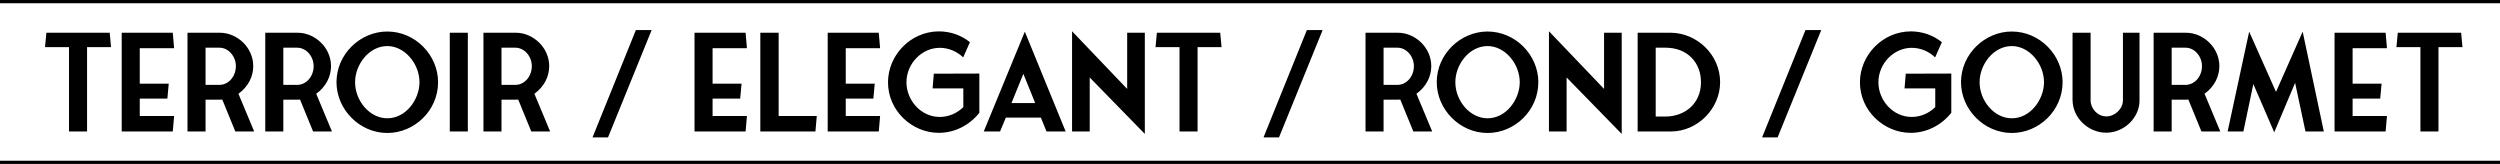
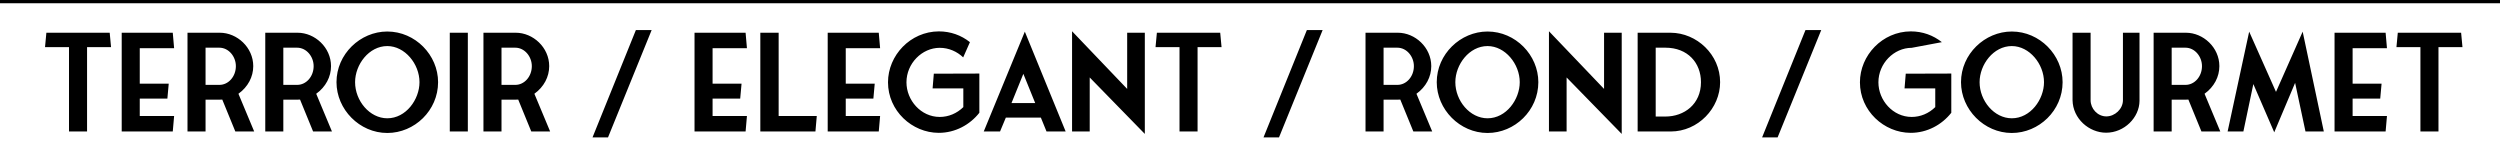
<svg xmlns="http://www.w3.org/2000/svg" width="1540" height="101" viewBox="0 0 1540 101" fill="none">
-   <path d="M68.405 29.042L67.575 20.161H28.565L27.735 29.042H42.509V81H53.631V29.042H68.405ZM86.091 60.748H103.105L103.935 51.535H86.091V29.706H107.255L106.425 20.161H74.969V81H106.425L107.255 71.455H86.091V60.748ZM156.584 81L146.873 57.76C152.766 53.527 156.003 47.302 156.003 40.745C156.003 29.208 146.043 20.161 135.419 20.161H115.499V81H126.621V61.412H134.838C135.585 61.412 136.249 61.412 136.913 61.329L144.964 81H156.584ZM126.621 52.282V29.374H135.087C140.897 29.374 145.296 34.852 145.296 40.745C145.296 47.136 140.731 52.282 135.17 52.282H126.621ZM204.491 81L194.78 57.76C200.673 53.527 203.91 47.302 203.91 40.745C203.91 29.208 193.95 20.161 183.326 20.161H163.406V81H174.528V61.412H182.745C183.492 61.412 184.156 61.412 184.82 61.329L192.871 81H204.491ZM174.528 52.282V29.374H182.994C188.804 29.374 193.203 34.852 193.203 40.745C193.203 47.136 188.638 52.282 183.077 52.282H174.528ZM238.571 81.913C255.337 81.913 269.862 68.052 269.862 50.622C269.862 33.939 255.835 19.414 238.571 19.414C221.888 19.414 207.28 33.358 207.28 50.622C207.28 67.388 221.473 81.913 238.571 81.913ZM218.734 50.622C218.734 39.749 227.283 28.378 238.571 28.378C249.444 28.378 258.408 39.417 258.408 50.622C258.408 61.246 250.108 72.866 238.571 72.866C227.698 72.866 218.734 62.076 218.734 50.622ZM288.188 20.161H277.066V81H288.188V20.161ZM338.889 81L329.178 57.76C335.071 53.527 338.308 47.302 338.308 40.745C338.308 29.208 328.348 20.161 317.724 20.161H297.804V81H308.926V61.412H317.143C317.89 61.412 318.554 61.412 319.218 61.329L327.269 81H338.889ZM308.926 52.282V29.374H317.392C323.202 29.374 327.601 34.852 327.601 40.745C327.601 47.136 323.036 52.282 317.475 52.282H308.926ZM364.985 84.652H374.53L401.422 18.501H391.711L364.985 84.652ZM438.951 60.748H455.966L456.796 51.535H438.951V29.706H460.116L459.286 20.161H427.829V81H459.286L460.116 71.455H438.951V60.748ZM479.647 71.455V20.161H468.359V81H502.306L503.136 71.455H479.647ZM520.985 60.748H538L538.83 51.535H520.985V29.706H542.15L541.32 20.161H509.863V81H541.32L542.15 71.455H520.985V60.748ZM575.23 45.393L574.483 54.44H593.407V65.977C589.423 69.878 584.277 72.036 578.882 72.036C567.262 72.036 558.381 61.744 558.381 50.705C558.381 39.085 567.926 29.457 578.882 29.457C584.526 29.457 589.589 31.781 593.324 35.35L597.474 25.971C592.162 21.738 585.605 19.331 578.301 19.331C560.788 19.414 547.01 34.105 547.01 50.705C547.01 68.218 561.784 81.83 578.301 81.83C588.427 81.83 597.474 76.85 603.284 69.463V45.31C593.988 45.31 584.526 45.393 575.23 45.393ZM631.297 19.497L605.982 81H616.025L619.594 72.451H641.174L644.66 81H656.446L631.297 19.497ZM623.08 63.487L630.384 45.476L637.688 63.487H623.08ZM705.211 82.494V20.161H694.338V54.772L660.391 19.248V81H671.264V47.717L705.211 82.494ZM752.477 29.042L751.647 20.161H712.637L711.807 29.042H726.581V81H737.703V29.042H752.477ZM778.315 84.652H787.86L814.752 18.501H805.041L778.315 84.652ZM882.244 81L872.533 57.76C878.426 53.527 881.663 47.302 881.663 40.745C881.663 29.208 871.703 20.161 861.079 20.161H841.159V81H852.281V61.412H860.498C861.245 61.412 861.909 61.412 862.573 61.329L870.624 81H882.244ZM852.281 52.282V29.374H860.747C866.557 29.374 870.956 34.852 870.956 40.745C870.956 47.136 866.391 52.282 860.83 52.282H852.281ZM916.325 81.913C933.091 81.913 947.616 68.052 947.616 50.622C947.616 33.939 933.589 19.414 916.325 19.414C899.642 19.414 885.034 33.358 885.034 50.622C885.034 67.388 899.227 81.913 916.325 81.913ZM896.488 50.622C896.488 39.749 905.037 28.378 916.325 28.378C927.198 28.378 936.162 39.417 936.162 50.622C936.162 61.246 927.862 72.866 916.325 72.866C905.452 72.866 896.488 62.076 896.488 50.622ZM998.976 82.494V20.161H988.103V54.772L954.156 19.248V81H965.029V47.717L998.976 82.494ZM1008.79 20.161V81H1029.12C1046.06 81 1059.59 66.641 1059.59 50.622C1059.59 33.607 1045.23 20.244 1029.12 20.161H1008.79ZM1019.91 71.787V29.374H1025.89C1039.67 29.374 1047.8 38.753 1047.8 50.622C1047.8 64.151 1037.51 71.787 1025.89 71.787H1019.91ZM1085.45 84.652H1095L1121.89 18.501H1112.18L1085.45 84.652ZM1173.94 45.393L1173.2 54.44H1192.12V65.977C1188.14 69.878 1182.99 72.036 1177.6 72.036C1165.98 72.036 1157.1 61.744 1157.1 50.705C1157.1 39.085 1166.64 29.457 1177.6 29.457C1183.24 29.457 1188.3 31.781 1192.04 35.35L1196.19 25.971C1190.88 21.738 1184.32 19.331 1177.02 19.331C1159.5 19.414 1145.72 34.105 1145.72 50.705C1145.72 68.218 1160.5 81.83 1177.02 81.83C1187.14 81.83 1196.19 76.85 1202 69.463V45.31C1192.7 45.31 1183.24 45.393 1173.94 45.393ZM1239.27 81.913C1256.04 81.913 1270.56 68.052 1270.56 50.622C1270.56 33.939 1256.53 19.414 1239.27 19.414C1222.59 19.414 1207.98 33.358 1207.98 50.622C1207.98 67.388 1222.17 81.913 1239.27 81.913ZM1219.43 50.622C1219.43 39.749 1227.98 28.378 1239.27 28.378C1250.14 28.378 1259.11 39.417 1259.11 50.622C1259.11 61.246 1250.81 72.866 1239.27 72.866C1228.4 72.866 1219.43 62.076 1219.43 50.622ZM1317.94 20.161H1307.73V61.744C1307.73 67.139 1302.75 71.704 1297.52 71.704C1292.04 71.704 1287.81 66.89 1287.81 61.744V20.161H1276.69V61.661C1276.85 73.115 1286.89 81.747 1297.35 81.747C1308.64 81.747 1317.85 72.368 1317.94 62.159V20.161ZM1367.71 81L1358 57.76C1363.89 53.527 1367.13 47.302 1367.13 40.745C1367.13 29.208 1357.17 20.161 1346.55 20.161H1326.63V81H1337.75V61.412H1345.97C1346.71 61.412 1347.38 61.412 1348.04 61.329L1356.09 81H1367.71ZM1337.75 52.282V29.374H1346.22C1352.03 29.374 1356.42 34.852 1356.42 40.745C1356.42 47.136 1351.86 52.282 1346.3 52.282H1337.75ZM1418.44 19.497L1402.01 56.598L1385.49 19.497L1372.21 81H1381.92L1388.06 51.784L1400.93 81.498L1413.79 51.037L1420.18 81H1431.47L1418.44 19.497ZM1449.21 60.748H1466.22L1467.05 51.535H1449.21V29.706H1470.37L1469.54 20.161H1438.08V81H1469.54L1470.37 71.455H1449.21V60.748ZM1516.88 29.042L1516.05 20.161H1477.04L1476.21 29.042H1490.98V81H1502.1V29.042H1516.88Z" fill="black" />
+   <path d="M68.405 29.042L67.575 20.161H28.565L27.735 29.042H42.509V81H53.631V29.042H68.405ZM86.091 60.748H103.105L103.935 51.535H86.091V29.706H107.255L106.425 20.161H74.969V81H106.425L107.255 71.455H86.091V60.748ZM156.584 81L146.873 57.76C152.766 53.527 156.003 47.302 156.003 40.745C156.003 29.208 146.043 20.161 135.419 20.161H115.499V81H126.621V61.412H134.838C135.585 61.412 136.249 61.412 136.913 61.329L144.964 81H156.584ZM126.621 52.282V29.374H135.087C140.897 29.374 145.296 34.852 145.296 40.745C145.296 47.136 140.731 52.282 135.17 52.282H126.621ZM204.491 81L194.78 57.76C200.673 53.527 203.91 47.302 203.91 40.745C203.91 29.208 193.95 20.161 183.326 20.161H163.406V81H174.528V61.412H182.745C183.492 61.412 184.156 61.412 184.82 61.329L192.871 81H204.491ZM174.528 52.282V29.374H182.994C188.804 29.374 193.203 34.852 193.203 40.745C193.203 47.136 188.638 52.282 183.077 52.282H174.528ZM238.571 81.913C255.337 81.913 269.862 68.052 269.862 50.622C269.862 33.939 255.835 19.414 238.571 19.414C221.888 19.414 207.28 33.358 207.28 50.622C207.28 67.388 221.473 81.913 238.571 81.913ZM218.734 50.622C218.734 39.749 227.283 28.378 238.571 28.378C249.444 28.378 258.408 39.417 258.408 50.622C258.408 61.246 250.108 72.866 238.571 72.866C227.698 72.866 218.734 62.076 218.734 50.622ZM288.188 20.161H277.066V81H288.188V20.161ZM338.889 81L329.178 57.76C335.071 53.527 338.308 47.302 338.308 40.745C338.308 29.208 328.348 20.161 317.724 20.161H297.804V81H308.926V61.412H317.143C317.89 61.412 318.554 61.412 319.218 61.329L327.269 81H338.889ZM308.926 52.282V29.374H317.392C323.202 29.374 327.601 34.852 327.601 40.745C327.601 47.136 323.036 52.282 317.475 52.282H308.926ZM364.985 84.652H374.53L401.422 18.501H391.711L364.985 84.652ZM438.951 60.748H455.966L456.796 51.535H438.951V29.706H460.116L459.286 20.161H427.829V81H459.286L460.116 71.455H438.951V60.748ZM479.647 71.455V20.161H468.359V81H502.306L503.136 71.455H479.647ZM520.985 60.748H538L538.83 51.535H520.985V29.706H542.15L541.32 20.161H509.863V81H541.32L542.15 71.455H520.985V60.748ZM575.23 45.393L574.483 54.44H593.407V65.977C589.423 69.878 584.277 72.036 578.882 72.036C567.262 72.036 558.381 61.744 558.381 50.705C558.381 39.085 567.926 29.457 578.882 29.457C584.526 29.457 589.589 31.781 593.324 35.35L597.474 25.971C592.162 21.738 585.605 19.331 578.301 19.331C560.788 19.414 547.01 34.105 547.01 50.705C547.01 68.218 561.784 81.83 578.301 81.83C588.427 81.83 597.474 76.85 603.284 69.463V45.31C593.988 45.31 584.526 45.393 575.23 45.393ZM631.297 19.497L605.982 81H616.025L619.594 72.451H641.174L644.66 81H656.446L631.297 19.497ZM623.08 63.487L630.384 45.476L637.688 63.487H623.08ZM705.211 82.494V20.161H694.338V54.772L660.391 19.248V81H671.264V47.717L705.211 82.494ZM752.477 29.042L751.647 20.161H712.637L711.807 29.042H726.581V81H737.703V29.042H752.477ZM778.315 84.652H787.86L814.752 18.501H805.041L778.315 84.652ZM882.244 81L872.533 57.76C878.426 53.527 881.663 47.302 881.663 40.745C881.663 29.208 871.703 20.161 861.079 20.161H841.159V81H852.281V61.412H860.498C861.245 61.412 861.909 61.412 862.573 61.329L870.624 81H882.244ZM852.281 52.282V29.374H860.747C866.557 29.374 870.956 34.852 870.956 40.745C870.956 47.136 866.391 52.282 860.83 52.282H852.281ZM916.325 81.913C933.091 81.913 947.616 68.052 947.616 50.622C947.616 33.939 933.589 19.414 916.325 19.414C899.642 19.414 885.034 33.358 885.034 50.622C885.034 67.388 899.227 81.913 916.325 81.913ZM896.488 50.622C896.488 39.749 905.037 28.378 916.325 28.378C927.198 28.378 936.162 39.417 936.162 50.622C936.162 61.246 927.862 72.866 916.325 72.866C905.452 72.866 896.488 62.076 896.488 50.622ZM998.976 82.494V20.161H988.103V54.772L954.156 19.248V81H965.029V47.717L998.976 82.494ZM1008.79 20.161V81H1029.12C1046.06 81 1059.59 66.641 1059.59 50.622C1059.59 33.607 1045.23 20.244 1029.12 20.161H1008.79ZM1019.91 71.787V29.374H1025.89C1039.67 29.374 1047.8 38.753 1047.8 50.622C1047.8 64.151 1037.51 71.787 1025.89 71.787H1019.91ZM1085.45 84.652H1095L1121.89 18.501H1112.18L1085.45 84.652ZM1173.94 45.393L1173.2 54.44H1192.12V65.977C1188.14 69.878 1182.99 72.036 1177.6 72.036C1165.98 72.036 1157.1 61.744 1157.1 50.705C1157.1 39.085 1166.64 29.457 1177.6 29.457L1196.19 25.971C1190.88 21.738 1184.32 19.331 1177.02 19.331C1159.5 19.414 1145.72 34.105 1145.72 50.705C1145.72 68.218 1160.5 81.83 1177.02 81.83C1187.14 81.83 1196.19 76.85 1202 69.463V45.31C1192.7 45.31 1183.24 45.393 1173.94 45.393ZM1239.27 81.913C1256.04 81.913 1270.56 68.052 1270.56 50.622C1270.56 33.939 1256.53 19.414 1239.27 19.414C1222.59 19.414 1207.98 33.358 1207.98 50.622C1207.98 67.388 1222.17 81.913 1239.27 81.913ZM1219.43 50.622C1219.43 39.749 1227.98 28.378 1239.27 28.378C1250.14 28.378 1259.11 39.417 1259.11 50.622C1259.11 61.246 1250.81 72.866 1239.27 72.866C1228.4 72.866 1219.43 62.076 1219.43 50.622ZM1317.94 20.161H1307.73V61.744C1307.73 67.139 1302.75 71.704 1297.52 71.704C1292.04 71.704 1287.81 66.89 1287.81 61.744V20.161H1276.69V61.661C1276.85 73.115 1286.89 81.747 1297.35 81.747C1308.64 81.747 1317.85 72.368 1317.94 62.159V20.161ZM1367.71 81L1358 57.76C1363.89 53.527 1367.13 47.302 1367.13 40.745C1367.13 29.208 1357.17 20.161 1346.55 20.161H1326.63V81H1337.75V61.412H1345.97C1346.71 61.412 1347.38 61.412 1348.04 61.329L1356.09 81H1367.71ZM1337.75 52.282V29.374H1346.22C1352.03 29.374 1356.42 34.852 1356.42 40.745C1356.42 47.136 1351.86 52.282 1346.3 52.282H1337.75ZM1418.44 19.497L1402.01 56.598L1385.49 19.497L1372.21 81H1381.92L1388.06 51.784L1400.93 81.498L1413.79 51.037L1420.18 81H1431.47L1418.44 19.497ZM1449.21 60.748H1466.22L1467.05 51.535H1449.21V29.706H1470.37L1469.54 20.161H1438.08V81H1469.54L1470.37 71.455H1449.21V60.748ZM1516.88 29.042L1516.05 20.161H1477.04L1476.21 29.042H1490.98V81H1502.1V29.042H1516.88Z" fill="black" />
  <line y1="1" x2="1540" y2="1" stroke="black" stroke-width="2" />
-   <line y1="100" x2="1540" y2="100" stroke="black" stroke-width="2" />
</svg>